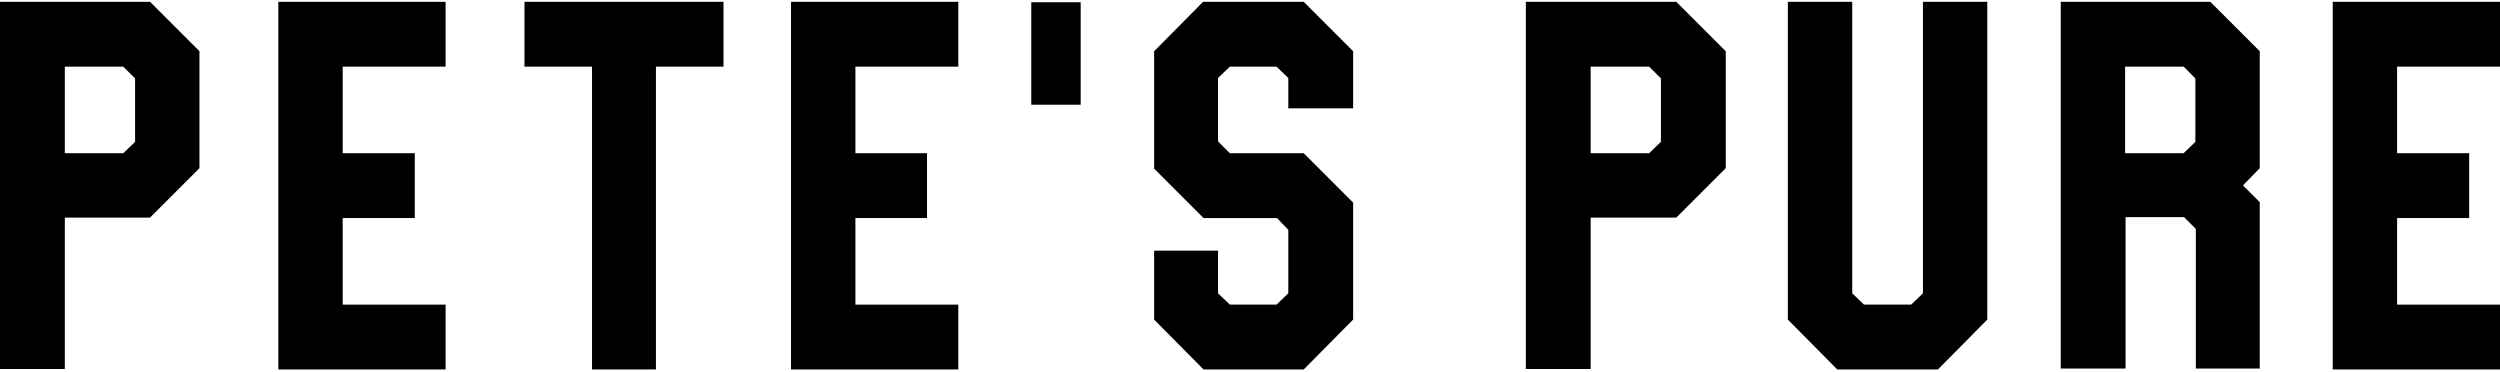
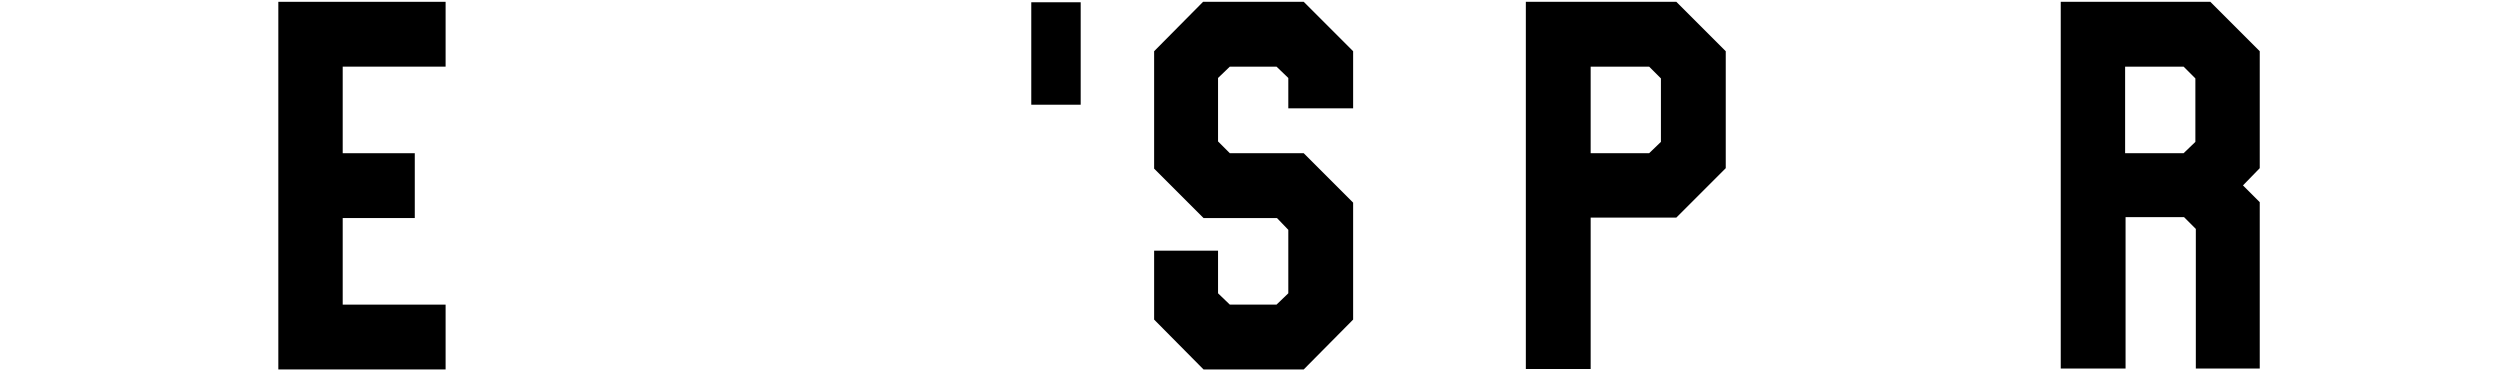
<svg xmlns="http://www.w3.org/2000/svg" id="Layer_1" data-name="Layer 1" version="1.1" viewBox="0 0 551.5 82.1">
  <defs>
    <style>
      .cls-1 {
        fill: #000;
        stroke-width: 0px;
      }
    </style>
  </defs>
-   <path class="cls-1" d="M0,.4h33.1l10.9,10.9v25.8l-10.9,10.9H14.3v33.4H0V.4ZM14.3,33.8h12.9l2.6-2.5v-14l-2.6-2.6h-12.9s0,19.1,0,19.1Z" />
  <polygon class="cls-1" points="98.3 67.2 98.3 81.5 61.4 81.5 61.4 .4 98.3 .4 98.3 14.7 75.6 14.7 75.6 33.8 91.5 33.8 91.5 48.1 75.6 48.1 75.6 67.2 98.3 67.2" />
-   <polygon class="cls-1" points="159.6 14.7 144.7 14.7 144.7 81.5 137.6 81.5 130.6 81.5 130.6 14.7 115.7 14.7 115.7 7.5 115.7 .4 159.6 .4 159.6 14.7" />
-   <polygon class="cls-1" points="211.4 67.2 211.4 81.5 174.5 81.5 174.5 .4 211.4 .4 211.4 14.7 188.7 14.7 188.7 33.8 204.5 33.8 204.5 48.1 188.7 48.1 188.7 67.2 211.4 67.2" />
  <polygon class="cls-1" points="233 .5 238.4 .5 238.4 23.1 227.5 23.1 227.5 .5 233 .5" />
  <polygon class="cls-1" points="298.5 70.5 287.6 81.5 265.5 81.5 254.6 70.5 254.6 55.3 268.7 55.3 268.7 64.7 271.3 67.2 281.6 67.2 284.2 64.7 284.2 50.7 281.7 48.1 265.5 48.1 254.6 37.2 254.6 11.3 265.4 .4 287.6 .4 298.5 11.3 298.5 23.9 284.2 23.9 284.2 17.2 281.6 14.7 271.3 14.7 268.7 17.2 268.7 31.2 271.3 33.8 287.6 33.8 298.5 44.7 298.5 70.5" />
  <path class="cls-1" d="M336.7.4h33.1l10.9,10.9v25.8l-10.9,10.9h-18.9v33.4h-14.3V.4h0ZM350.9,33.8h12.9l2.6-2.5v-14l-2.6-2.6h-12.9v19.1Z" />
-   <polygon class="cls-1" points="438.4 70.5 427.5 81.5 405.3 81.5 394.4 70.5 394.4 .4 408.6 .4 408.6 64.7 411.2 67.2 421.6 67.2 424.2 64.7 424.2 .4 438.4 .4 438.4 70.5" />
  <path class="cls-1" d="M454.6.4h33l10.9,10.9v25.8l-3.7,3.8,3.7,3.7v36.7h-14.1v-30.8l-2.6-2.6h-12.9v33.4h-14.3V.4ZM468.8,33.8h12.9l2.6-2.5v-14l-2.6-2.6h-12.9v19.1Z" />
-   <polygon class="cls-1" points="551.5 67.2 551.5 81.5 514.6 81.5 514.6 .4 551.5 .4 551.5 14.7 528.8 14.7 528.8 33.8 544.7 33.8 544.7 48.1 528.8 48.1 528.8 67.2 551.5 67.2" />
</svg>